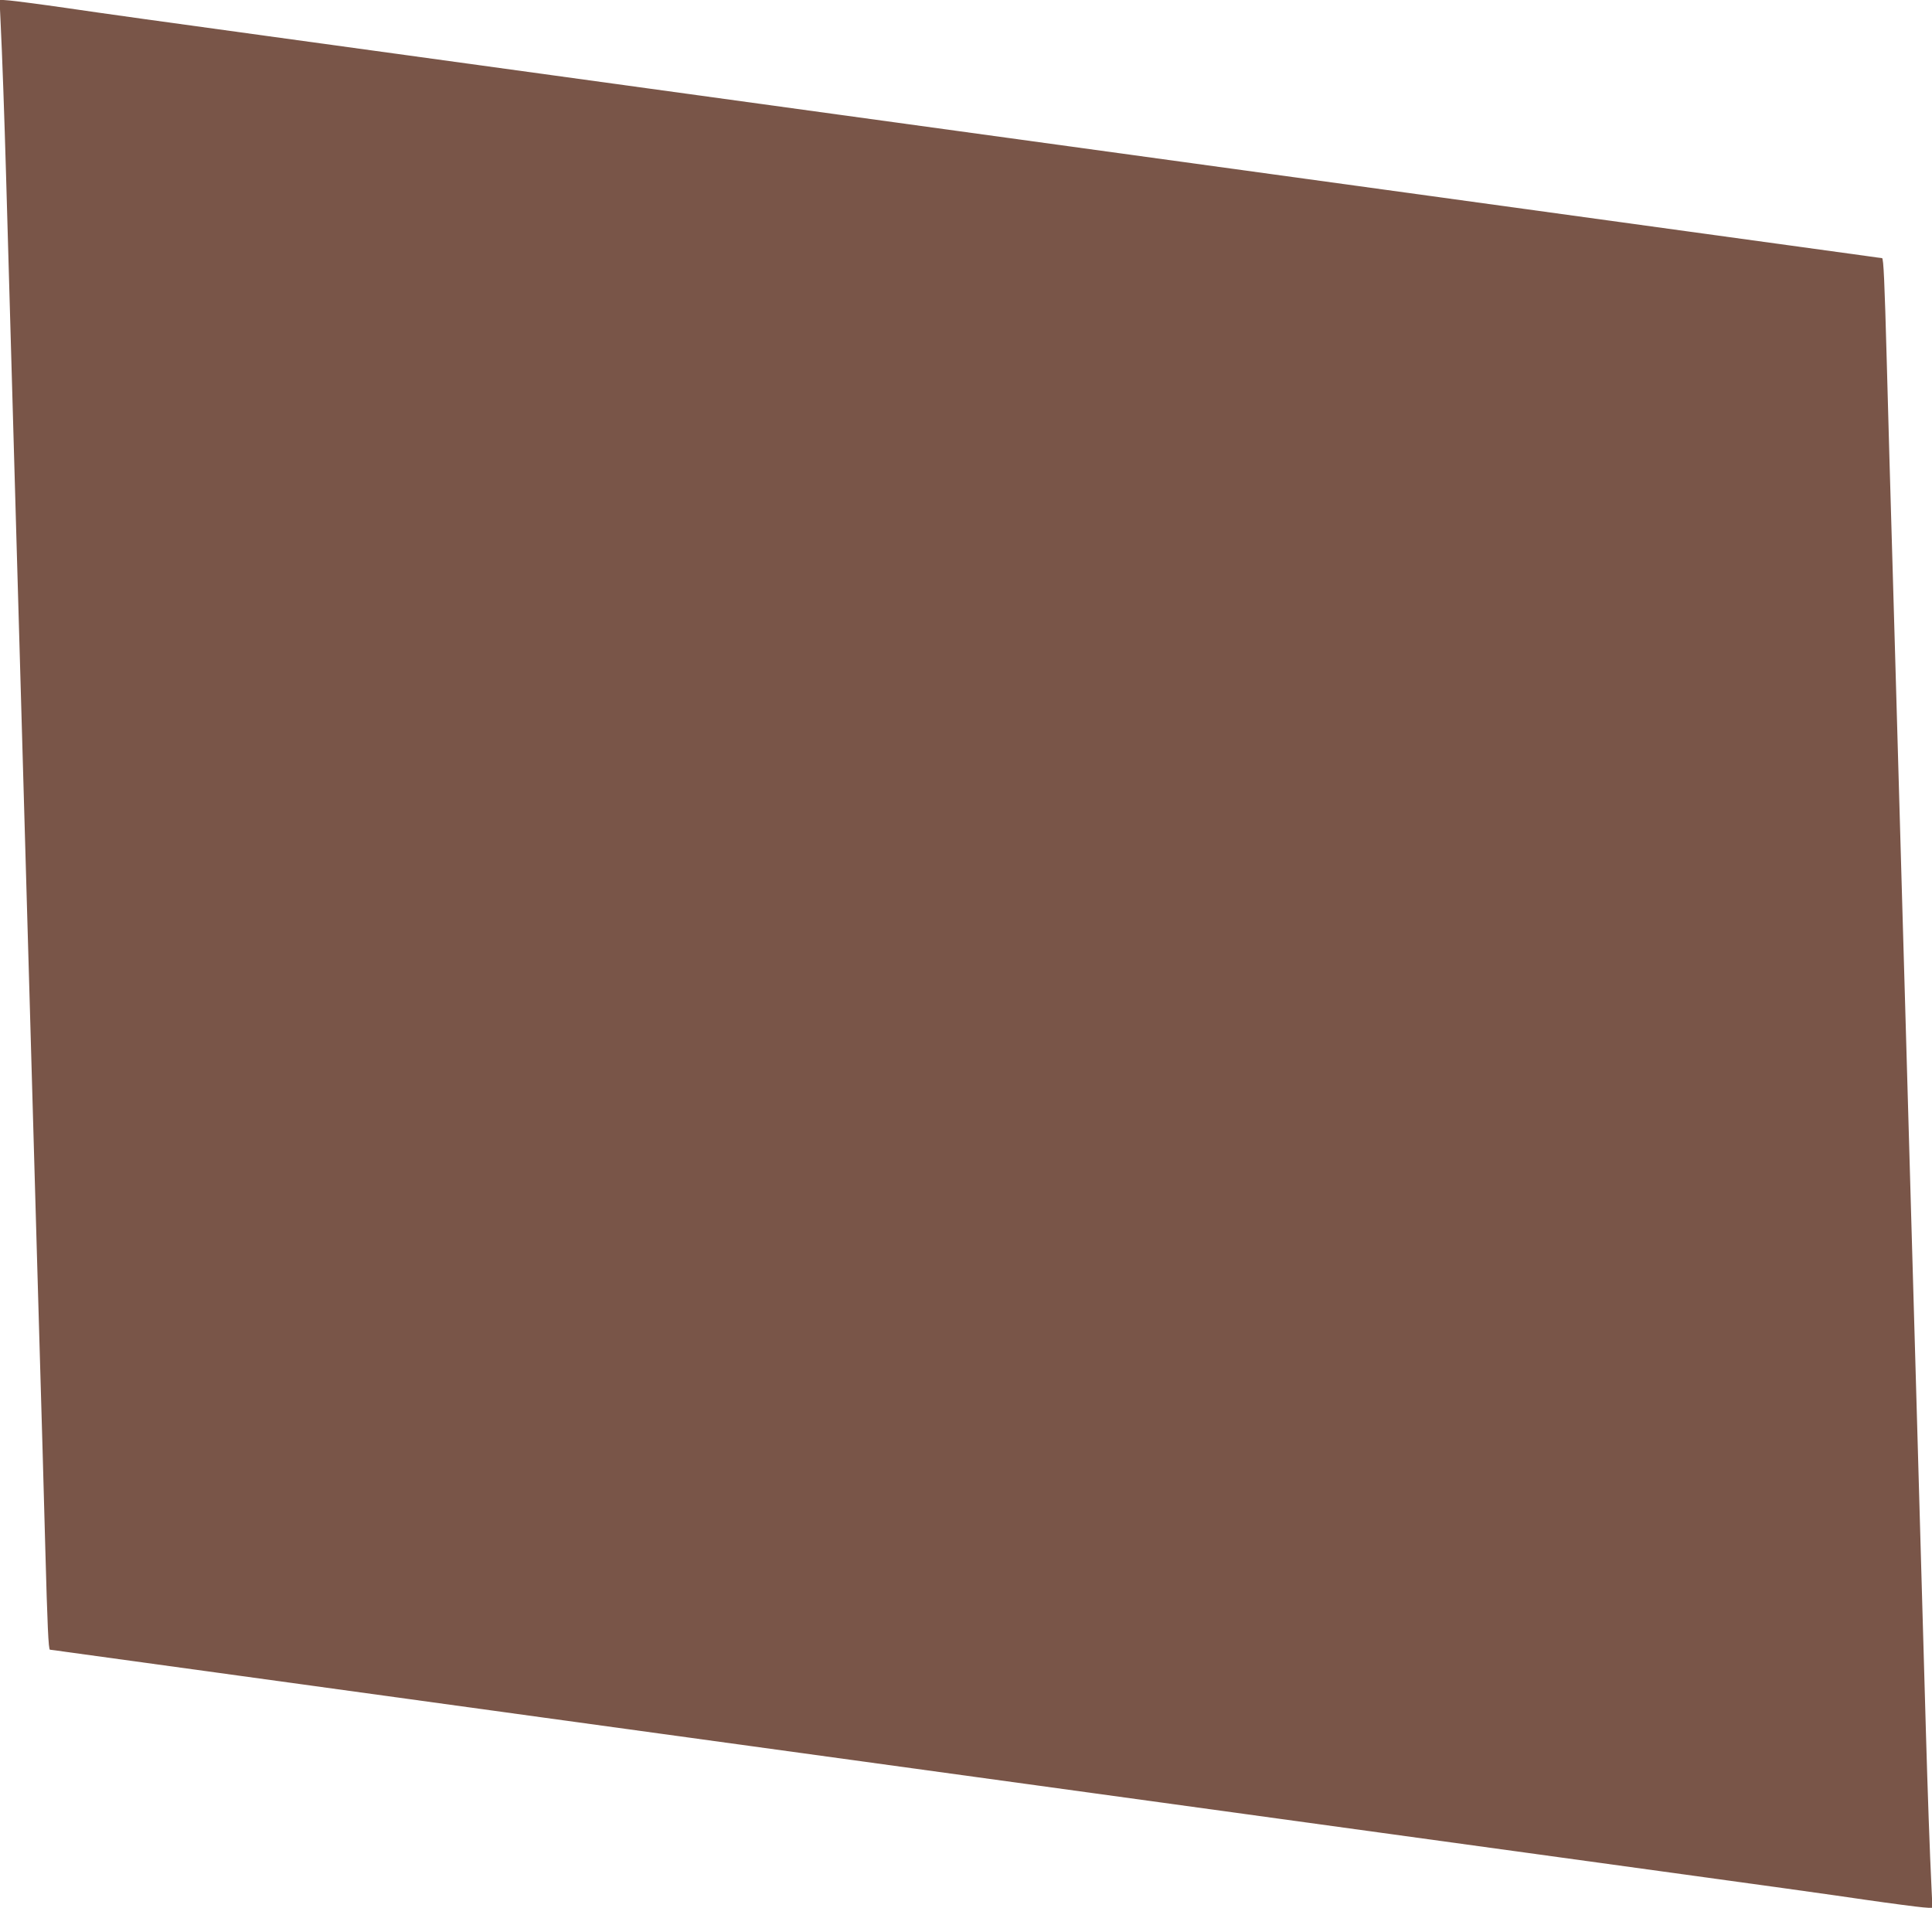
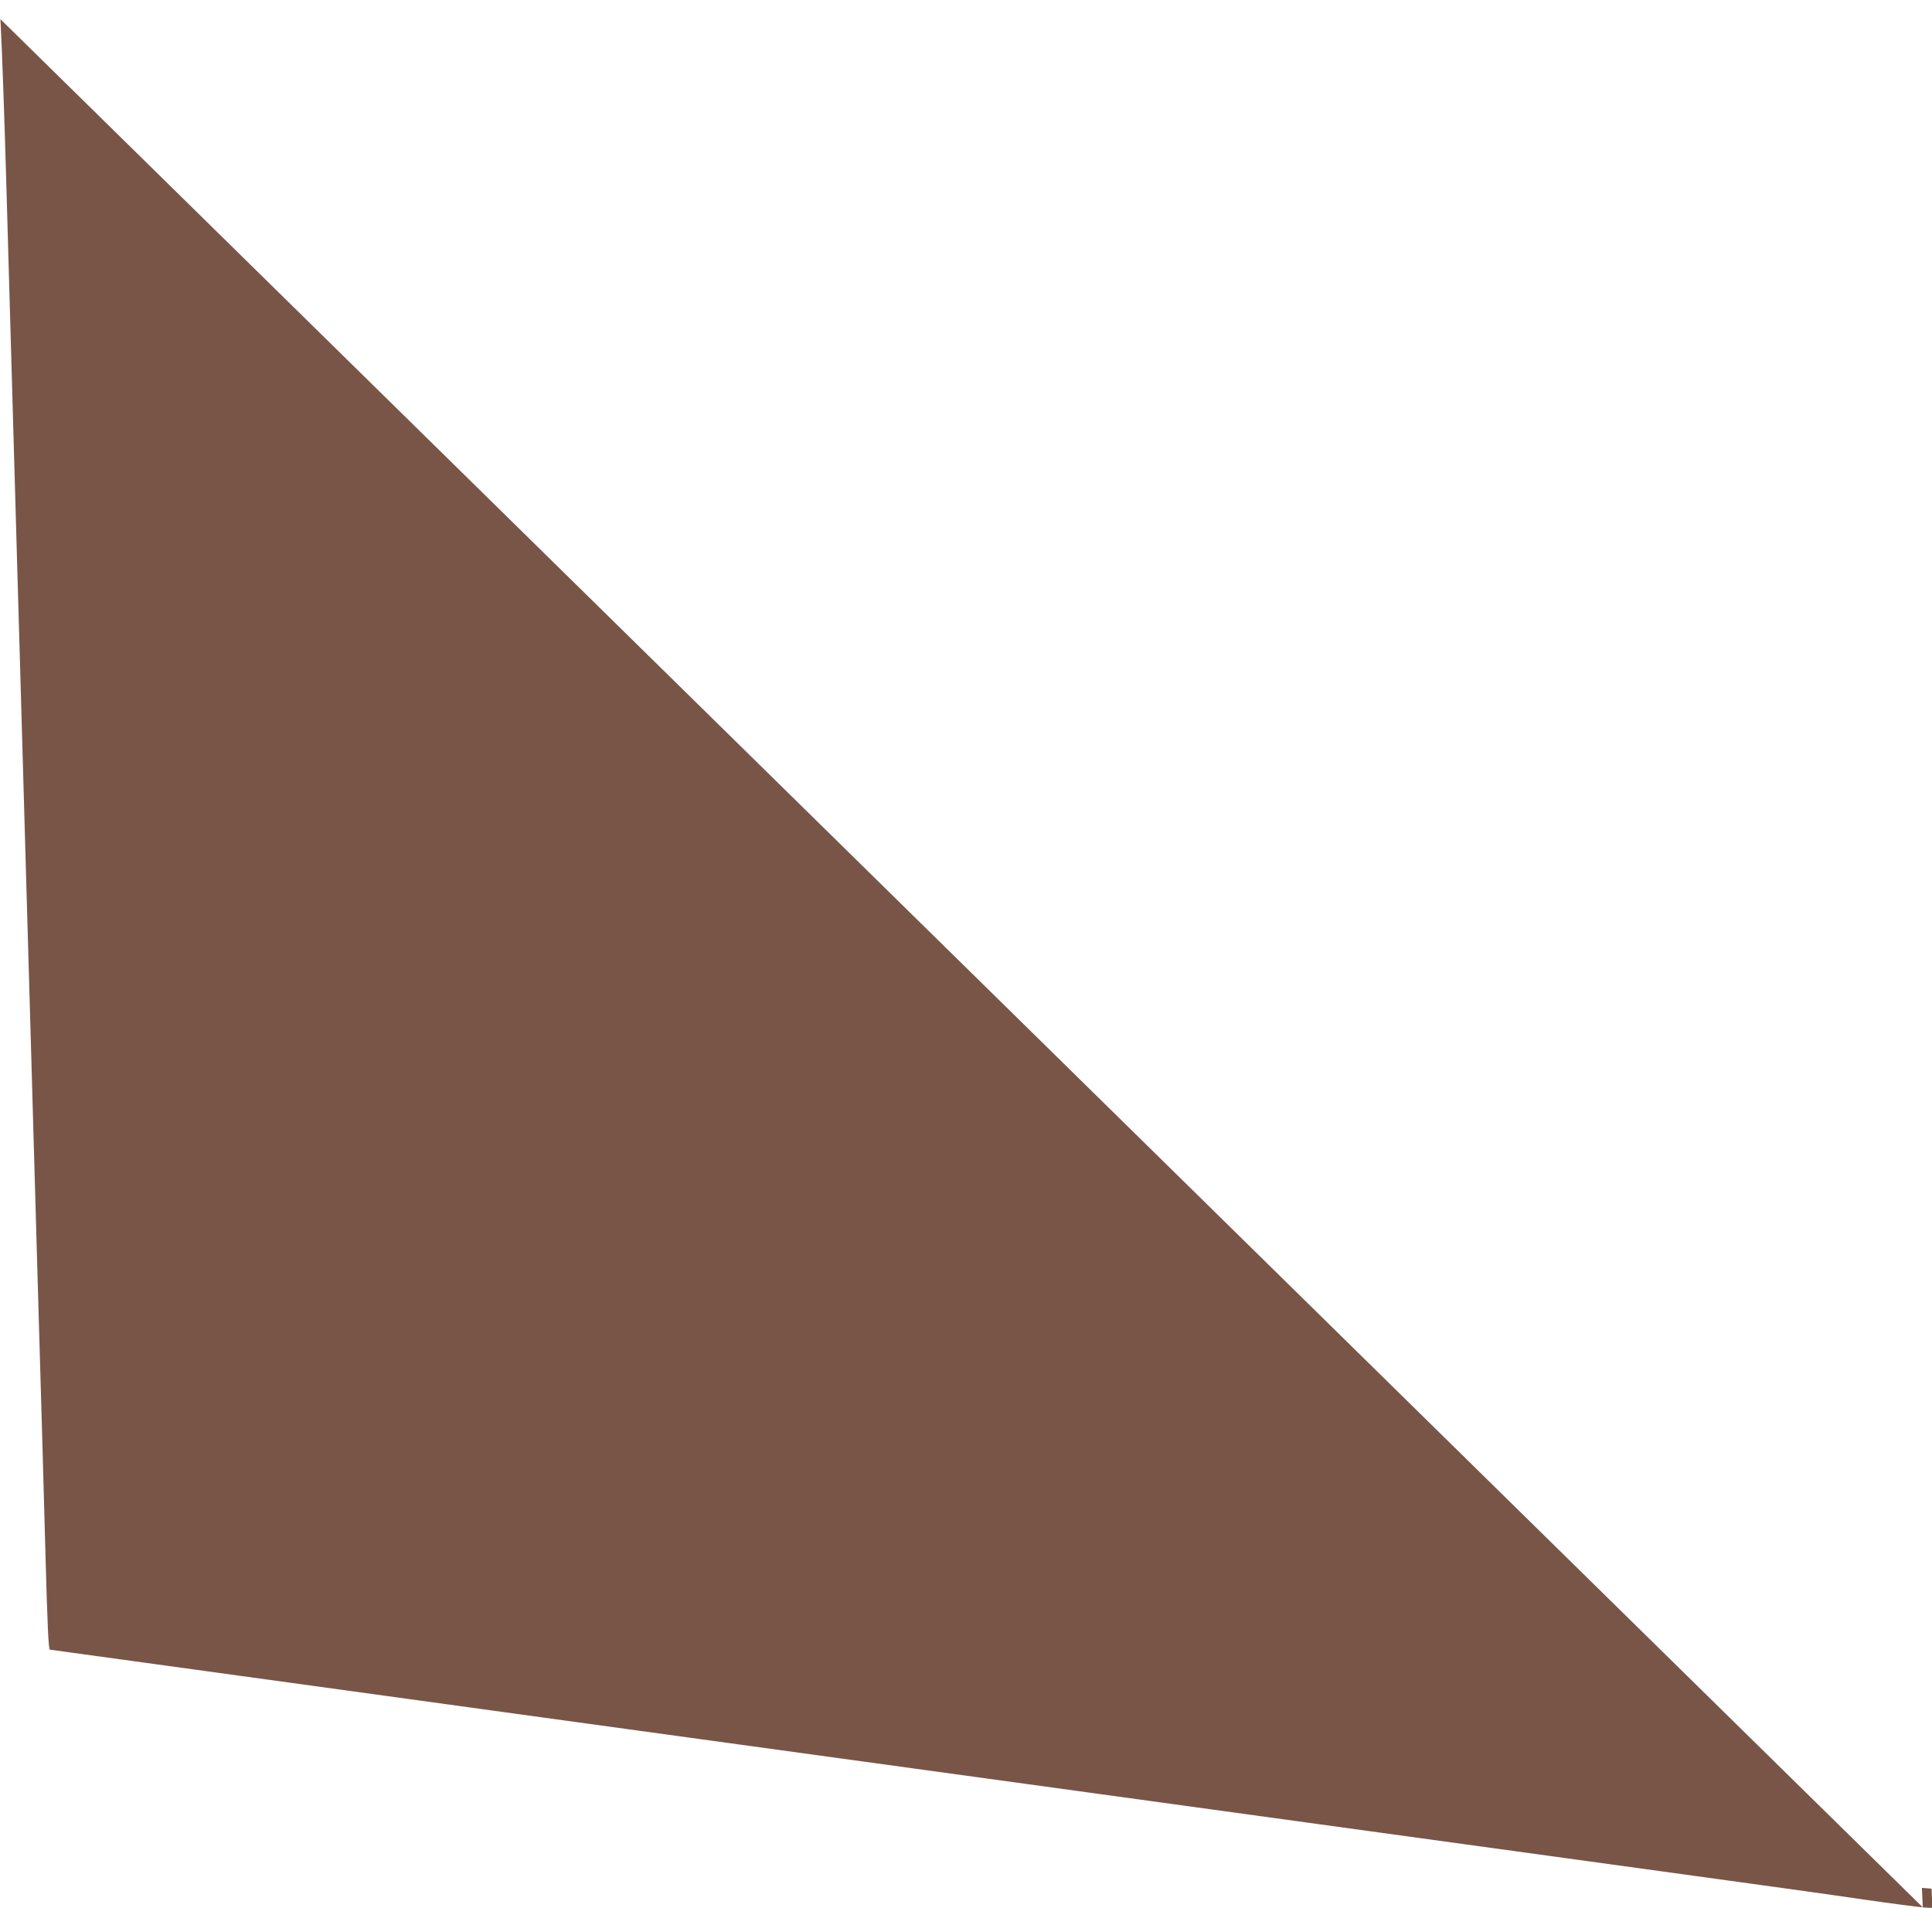
<svg xmlns="http://www.w3.org/2000/svg" version="1.0" width="1280pt" height="1264pt" viewBox="0 0 1280 1264" preserveAspectRatio="xMidYMid meet">
  <g transform="translate(0,1264) scale(0.1,-0.1)" fill="#795548" stroke="none">
-     <path d="M3 12513 c12 -240 26 -647 37 -1028 10 -365 18 -641 40 -1400 5 -192 19 -667 30 -1055 11 -388 25 -858 30 -1045 5 -187 14 -502 20 -700 6 -198 15 -513 20 -700 6 -187 23 -815 40 -1395 17 -580 34 -1208 40 -1395 16 -541 30 -1033 40 -1410 14 -516 21 -675 31 -675 5 0 55 -7 111 -15 57 -8 580 -80 1163 -160 583 -80 1485 -204 2005 -276 1955 -269 2633 -362 3630 -499 564 -78 1414 -195 1890 -260 476 -65 1326 -182 1890 -260 564 -77 1167 -161 1340 -187 173 -25 344 -47 379 -50 l64 -5 -6 129 c-12 240 -26 647 -37 1028 -10 365 -18 641 -40 1400 -5 193 -19 667 -30 1055 -11 388 -25 858 -30 1045 -5 187 -14 502 -20 700 -6 198 -15 513 -20 700 -6 187 -23 815 -40 1395 -17 580 -34 1208 -40 1395 -16 541 -30 1033 -40 1410 -14 516 -21 675 -31 675 -5 0 -55 7 -111 15 -57 8 -580 80 -1163 160 -583 80 -1485 204 -2005 276 -1955 269 -2633 362 -3630 499 -564 78 -1414 195 -1890 260 -476 65 -1326 182 -1890 260 -564 77 -1167 161 -1340 187 -173 25 -344 47 -379 50 l-64 5 6 -129z" />
+     <path d="M3 12513 c12 -240 26 -647 37 -1028 10 -365 18 -641 40 -1400 5 -192 19 -667 30 -1055 11 -388 25 -858 30 -1045 5 -187 14 -502 20 -700 6 -198 15 -513 20 -700 6 -187 23 -815 40 -1395 17 -580 34 -1208 40 -1395 16 -541 30 -1033 40 -1410 14 -516 21 -675 31 -675 5 0 55 -7 111 -15 57 -8 580 -80 1163 -160 583 -80 1485 -204 2005 -276 1955 -269 2633 -362 3630 -499 564 -78 1414 -195 1890 -260 476 -65 1326 -182 1890 -260 564 -77 1167 -161 1340 -187 173 -25 344 -47 379 -50 l64 -5 -6 129 l-64 5 6 -129z" />
  </g>
</svg>